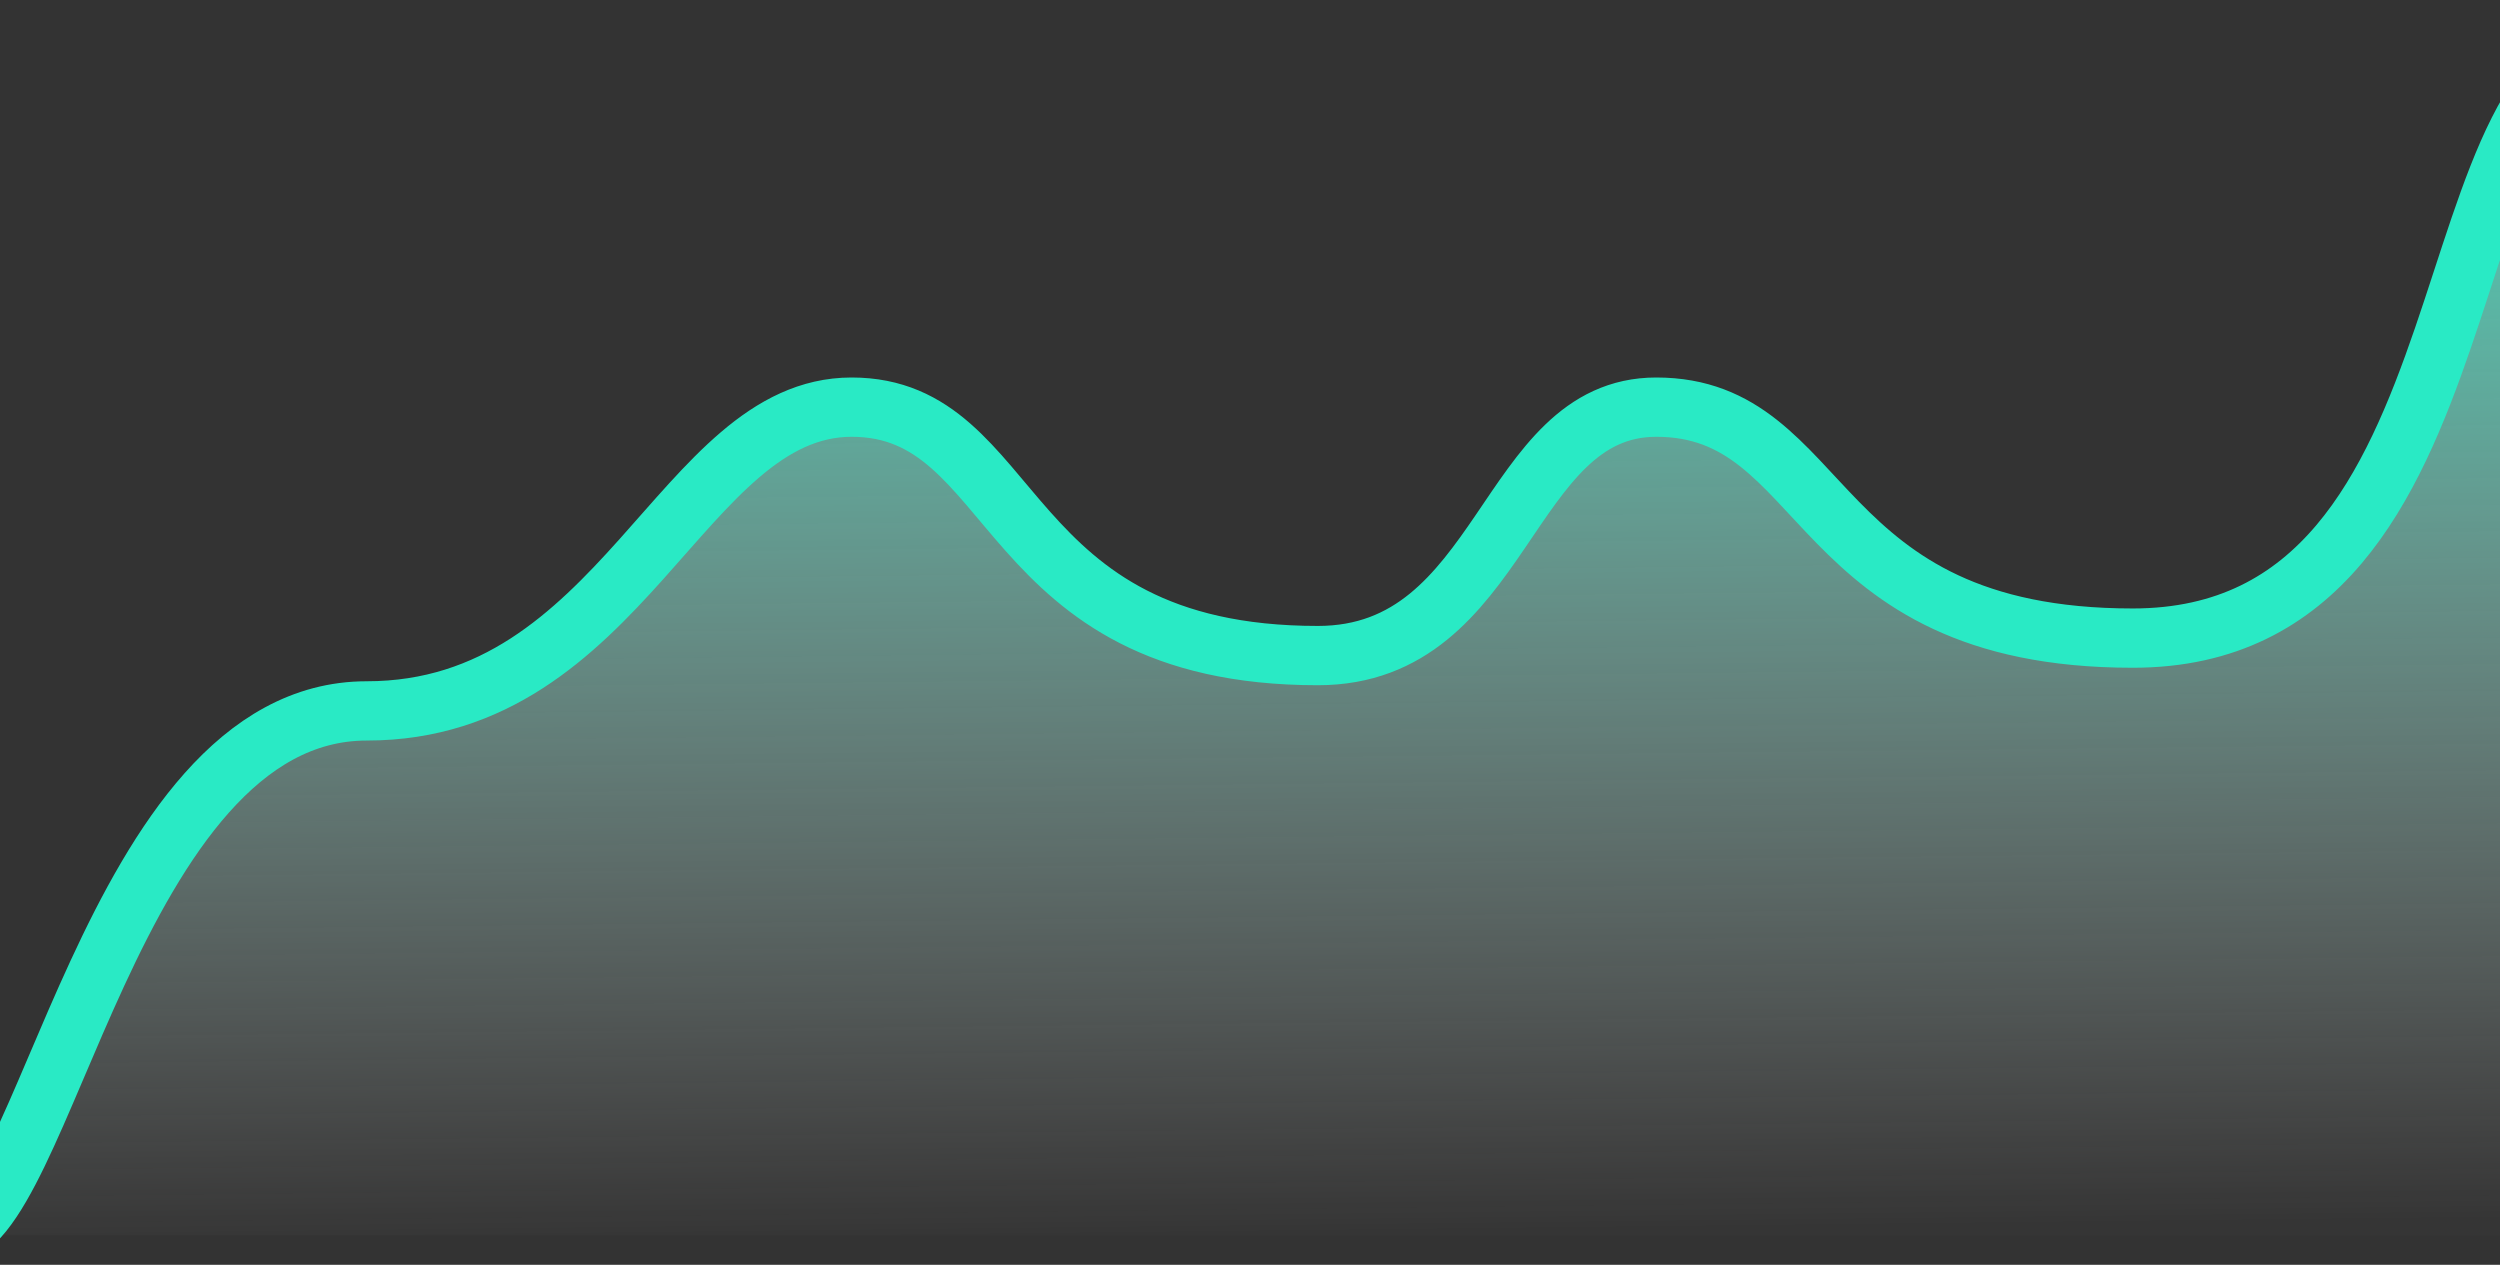
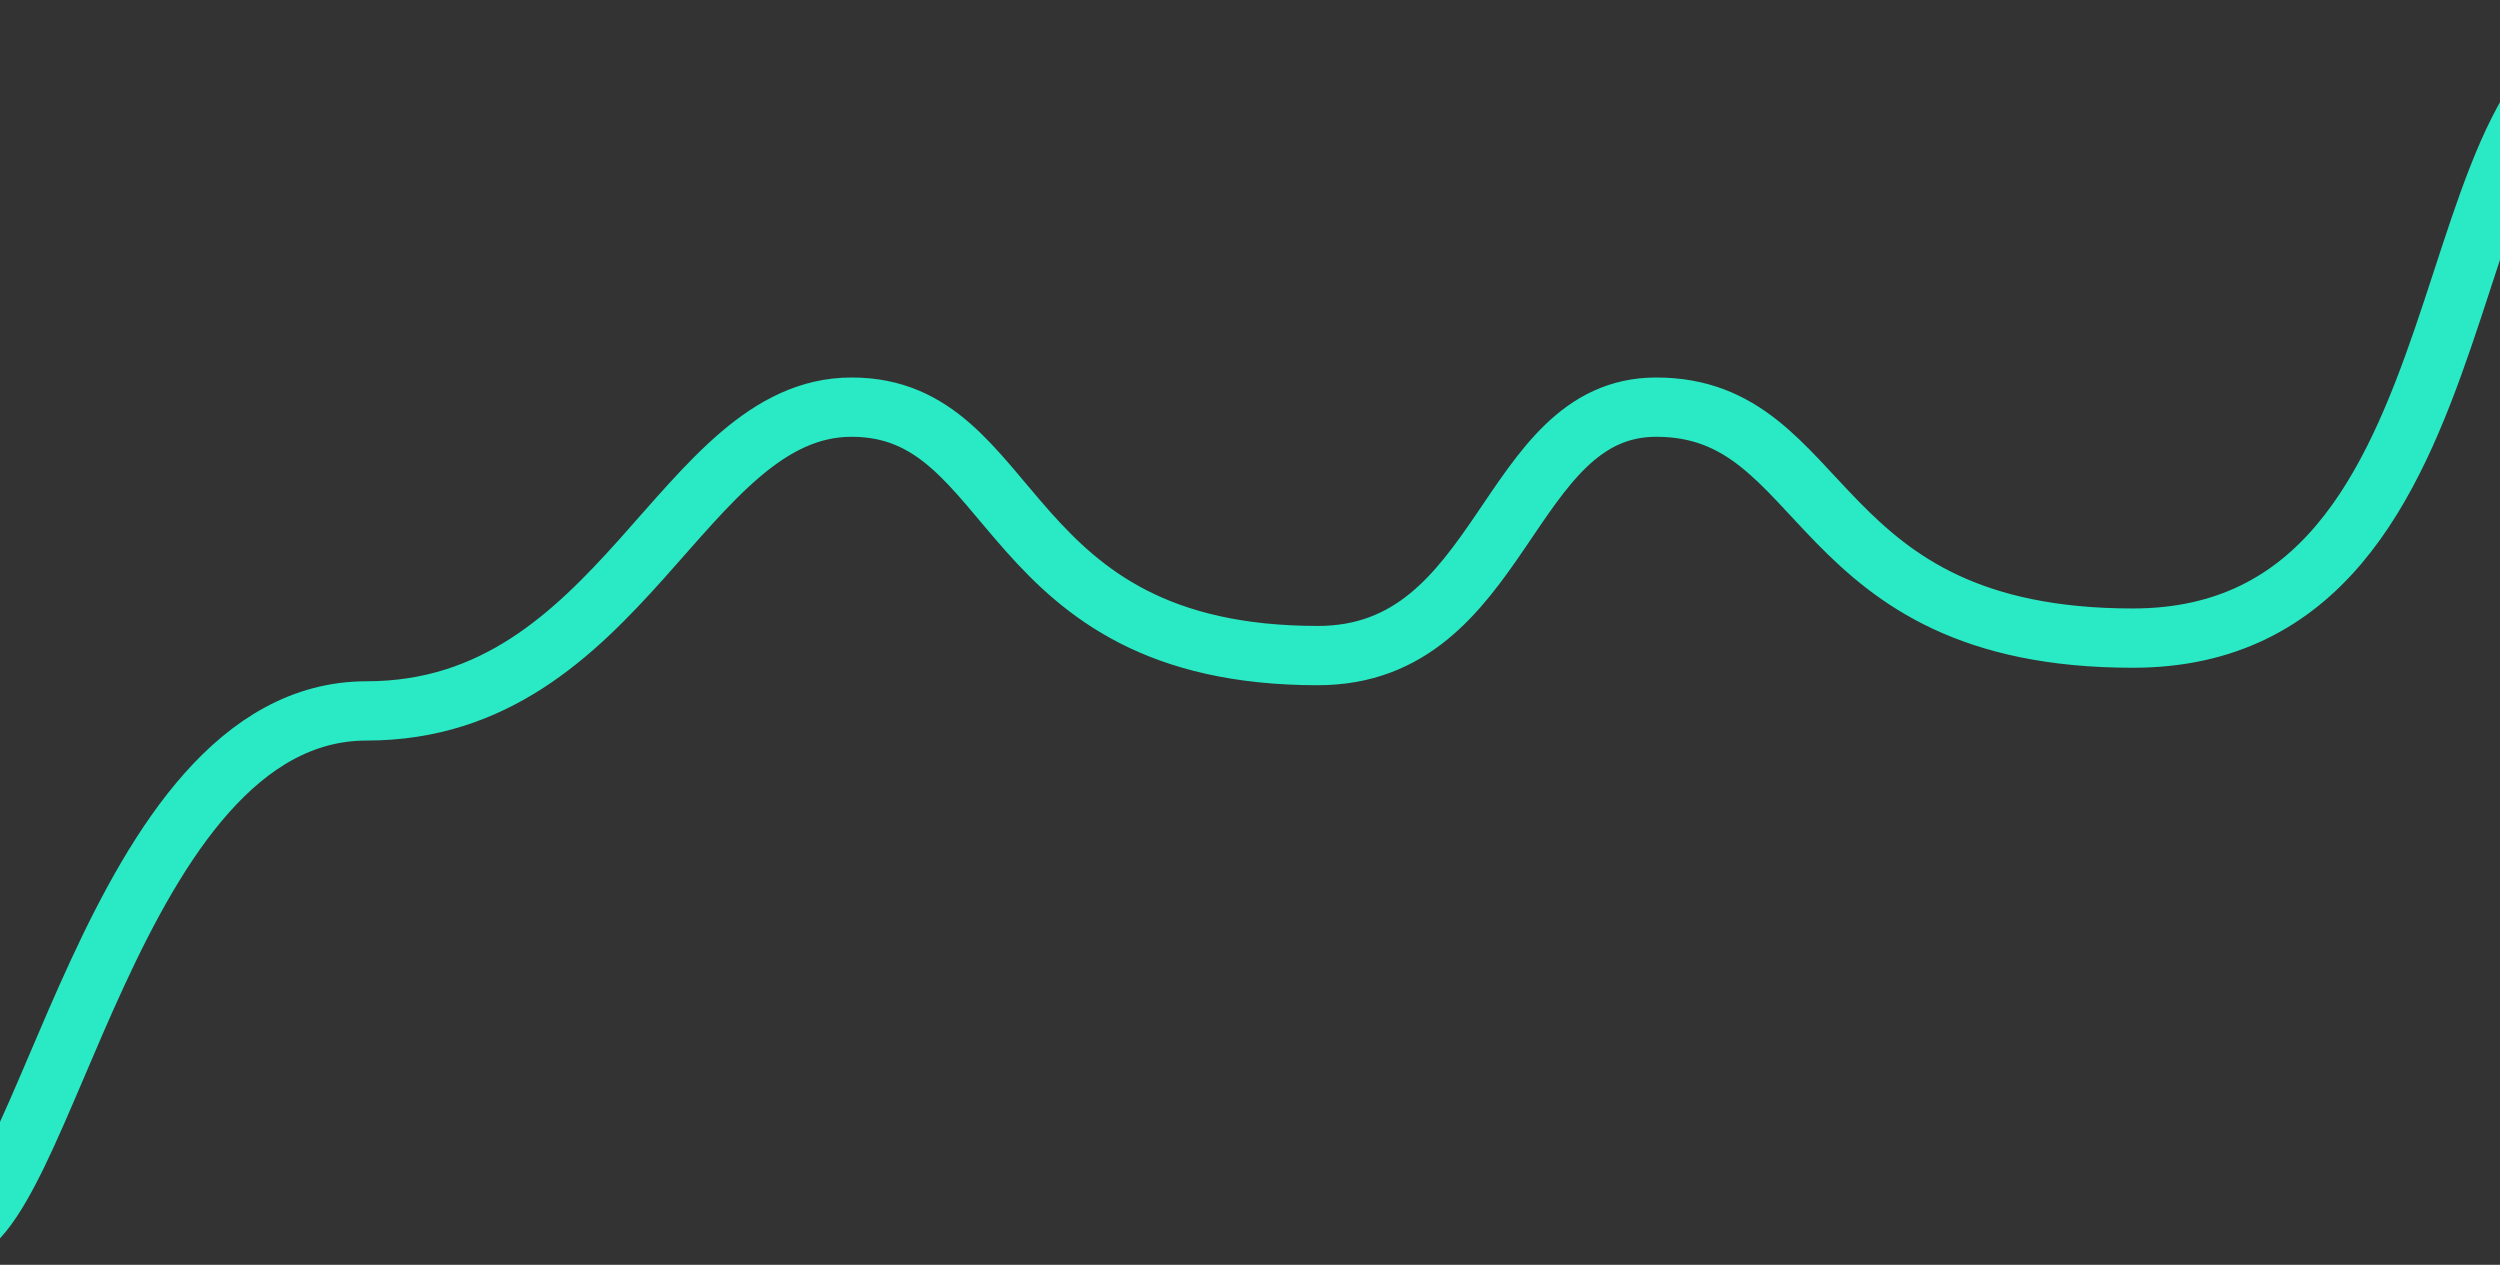
<svg xmlns="http://www.w3.org/2000/svg" width="253" height="128" viewBox="0 0 253 128" fill="none">
  <rect x="0" y="0" width="253" height="128" fill="#333333" stroke="none" />
-   <path fill-rule="evenodd" clip-rule="evenodd" d="M-6 125C3.778 125 10.483 71.944 36.38 71.944C62.276 71.944 68.281 41.203 85.449 41.203C102.616 41.203 100.115 66.345 132.62 66.345C151.548 66.345 151.548 41.203 166.86 41.203C184.547 41.203 182.135 64.577 215.082 64.577C253.113 64.577 244.486 3.731 267 3.731L266.231 125" fill="url(#paint0_linear_31_35)" />
  <path d="M-5.281 125C4.498 125 11.204 71.944 37.106 71.944C63.007 71.944 69.014 41.203 86.184 41.203C103.355 41.203 100.853 66.345 133.364 66.345C152.296 66.345 152.296 41.203 167.611 41.203C185.301 41.203 182.888 64.577 215.841 64.577C253.88 64.577 244.482 3.731 267 3.731" stroke="#29EAC5" stroke-width="6" />
  <defs>
    <linearGradient id="paint0_linear_31_35" x1="-29.873" y1="-8.936" x2="-28.355" y2="126.777" gradientUnits="userSpaceOnUse">
      <stop stop-color="#29EAC5" />
      <stop offset="1" stop-color="white" stop-opacity="0.01" />
    </linearGradient>
  </defs>
</svg>